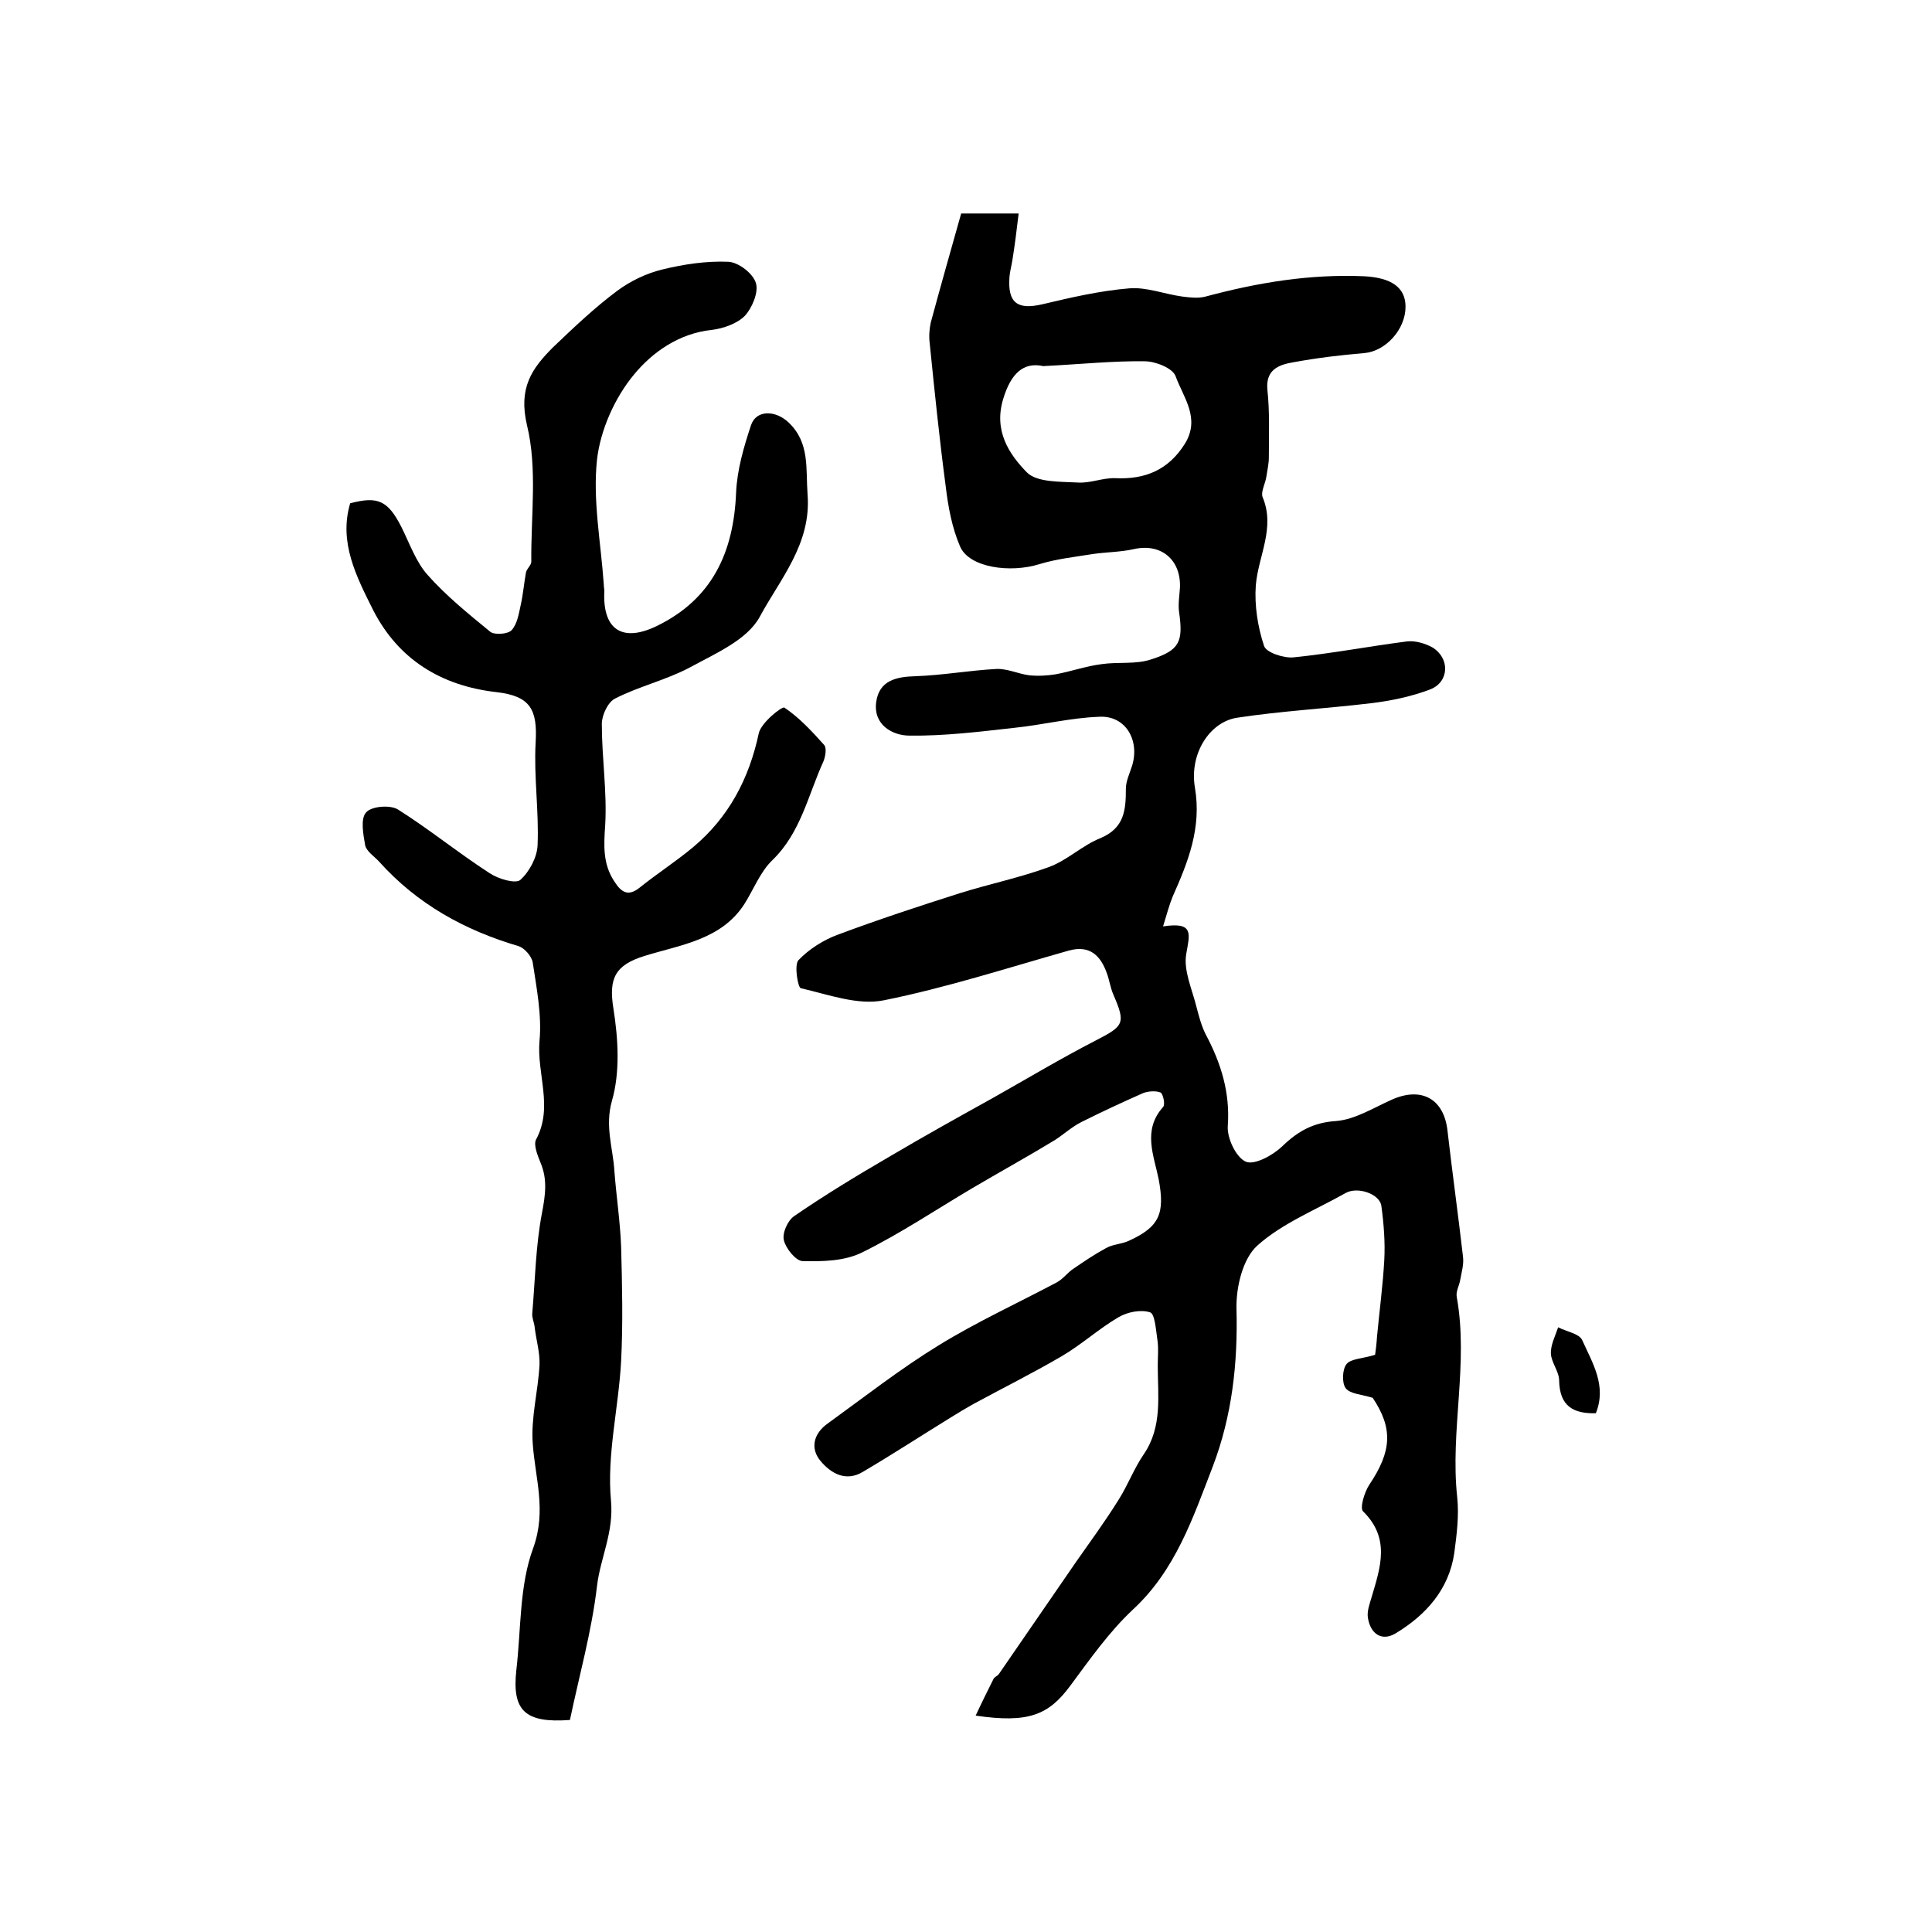
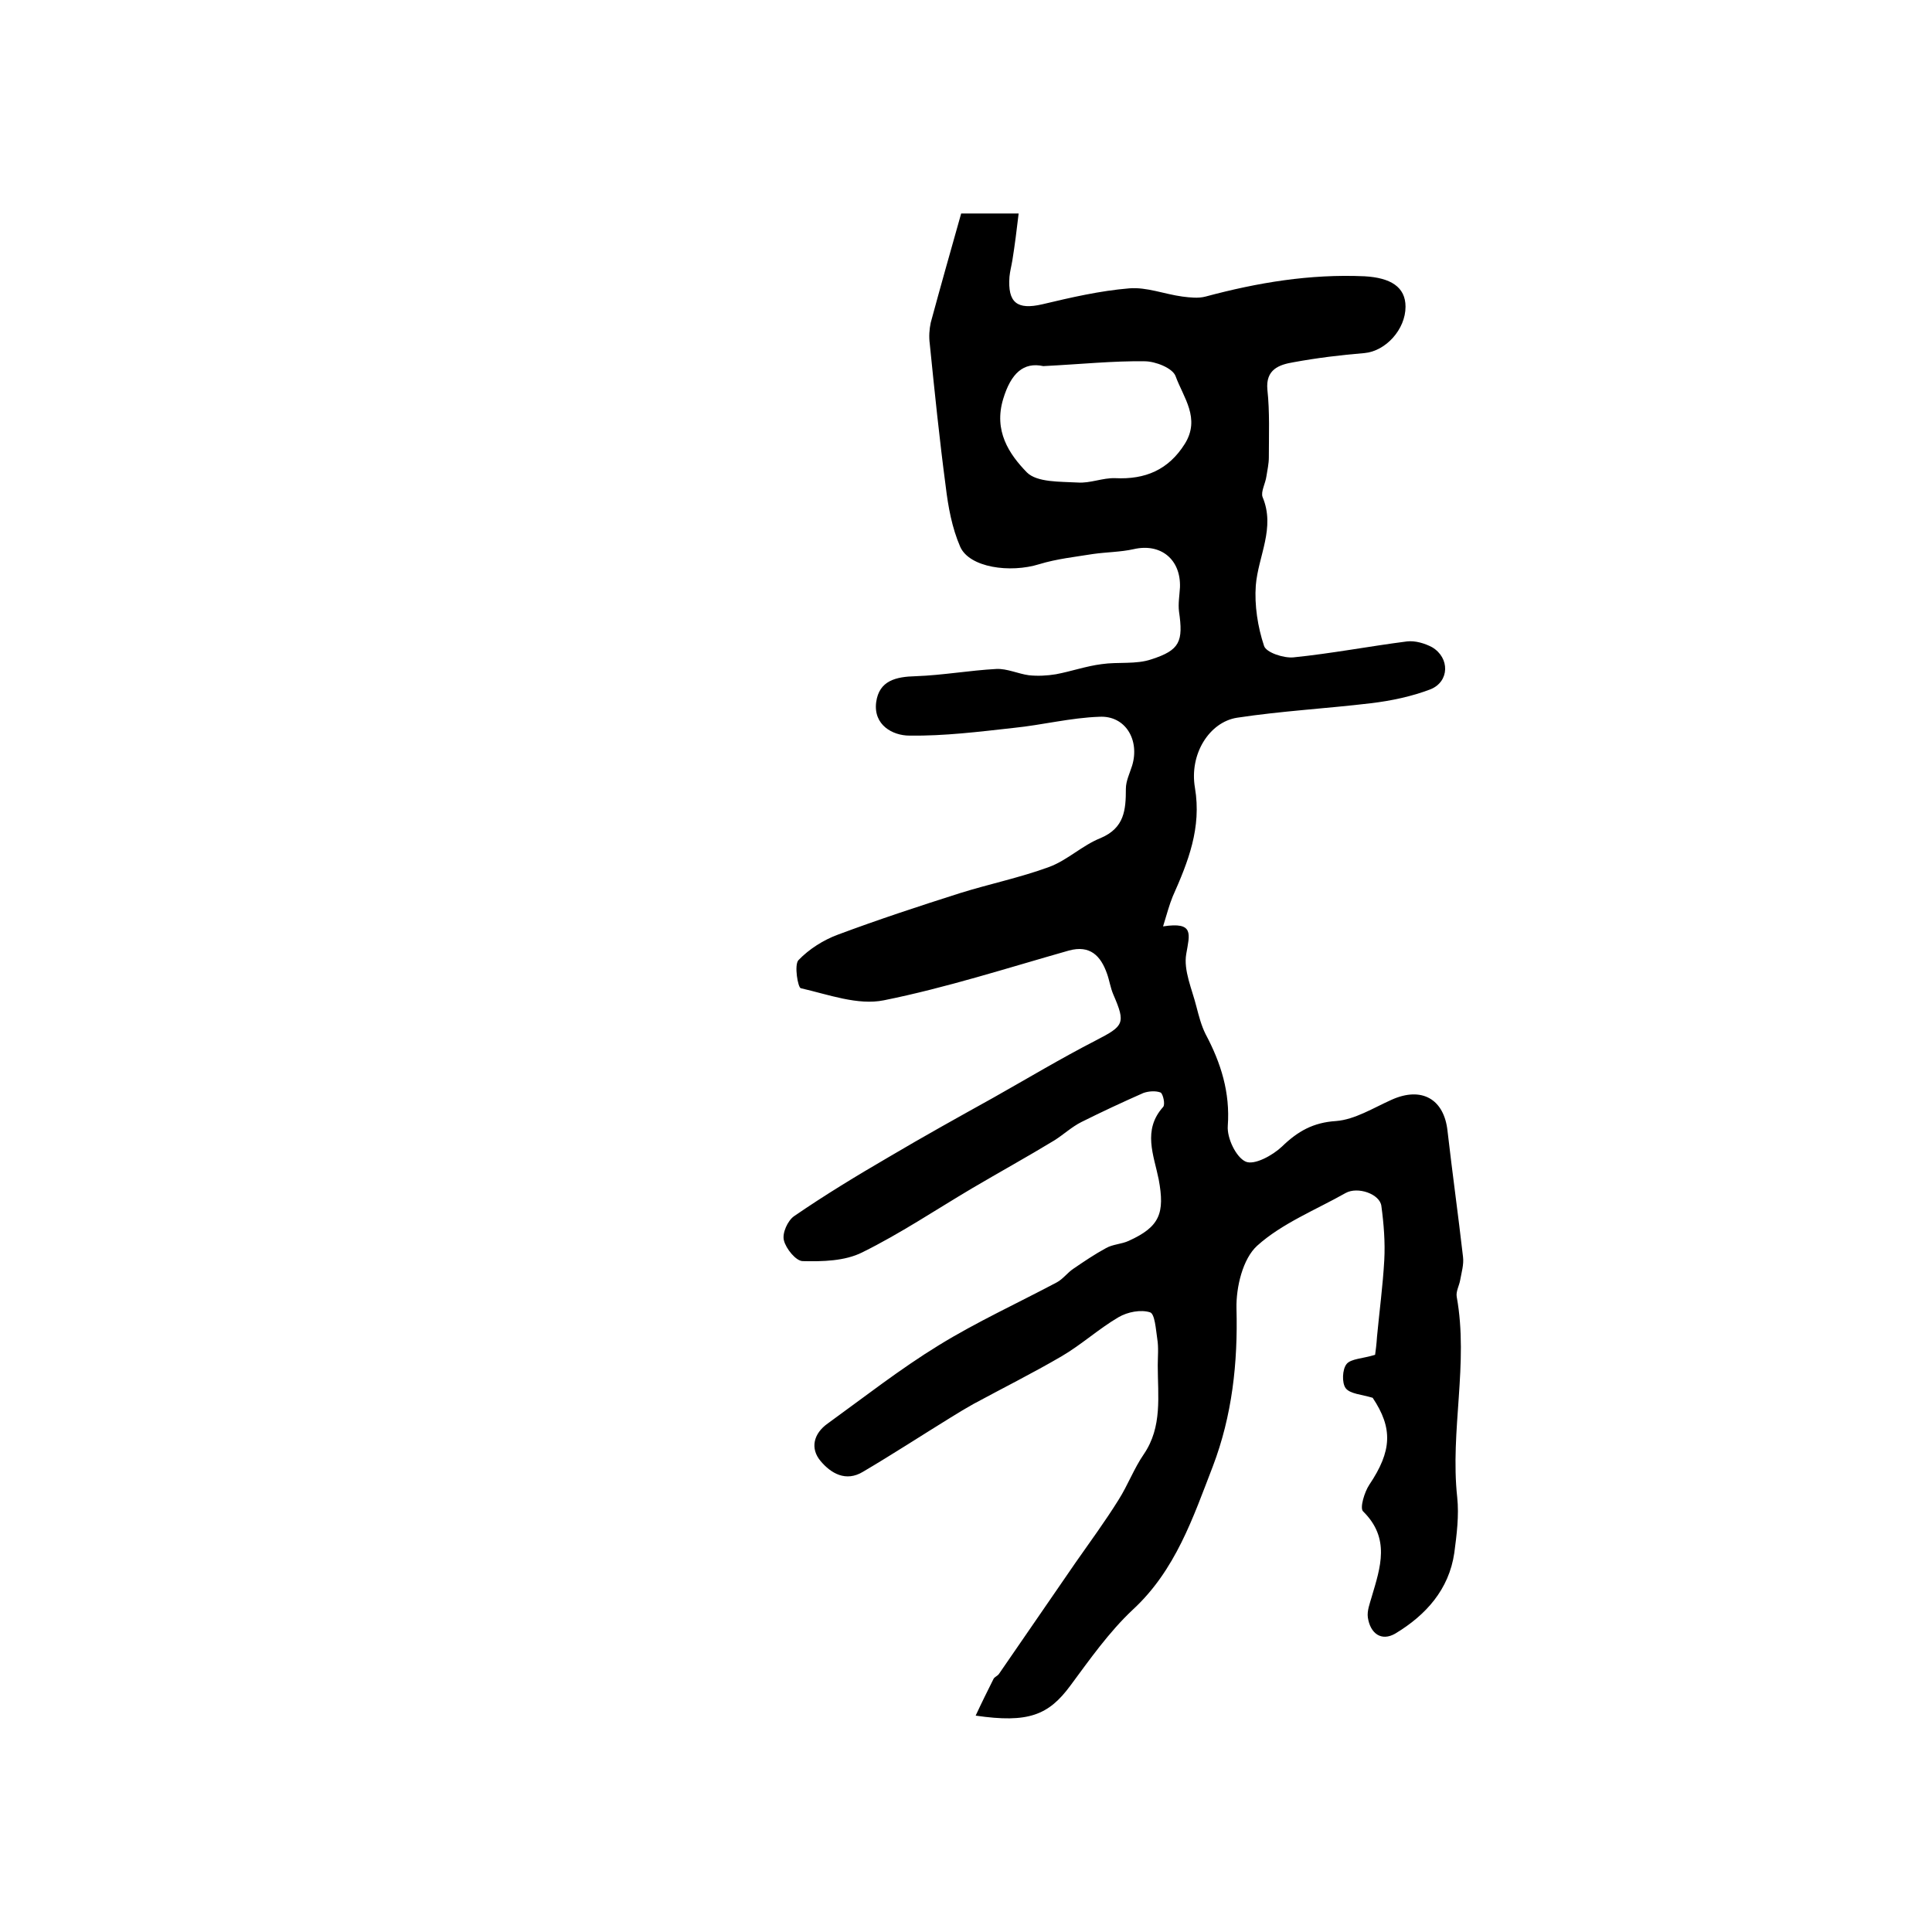
<svg xmlns="http://www.w3.org/2000/svg" version="1.1" id="图层_1" x="0px" y="0px" viewBox="0 0 400 400" style="enable-background:new 0 0 400 400;" xml:space="preserve">
  <style type="text/css">
	.st0{fill:#FFFFFF;}
</style>
  <g>
    <path d="M284.2,289.4c-2.3-0.7-4.7-0.8-5.6-2c-0.8-1.1-0.7-3.9,0.2-5c0.9-1.1,3.3-1.1,5.9-1.9c0.1-0.7,0.3-2.2,0.4-3.8   c0.5-5.3,1.2-10.5,1.5-15.8c0.2-3.7-0.1-7.5-0.6-11.2c-0.3-2.5-4.9-4.1-7.4-2.7c-6.2,3.5-13.2,6.3-18.3,10.9c-3,2.7-4.4,8.6-4.3,13   c0.3,11.3-0.9,22.2-4.9,32.7c-4.1,10.6-7.7,21.5-16.6,29.7c-4.9,4.6-8.9,10.3-12.9,15.7c-4.5,6.1-8.7,7.8-19.6,6.2   c1.3-2.8,2.5-5.2,3.7-7.6c0.2-0.4,0.8-0.6,1.1-1c5.3-7.7,10.6-15.4,15.9-23.1c3-4.3,6.1-8.5,8.9-13c1.9-3,3.2-6.5,5.2-9.4   c3.9-5.7,2.9-12.1,2.9-18.4c0-1.8,0.2-3.7-0.1-5.5c-0.3-2-0.5-5.2-1.5-5.5c-1.9-0.6-4.6-0.1-6.5,1c-4.1,2.4-7.7,5.7-11.8,8.1   c-6,3.5-12.2,6.6-18.3,9.9c-1.6,0.9-3.1,1.8-4.7,2.8c-6,3.7-12,7.6-18.1,11.2c-3.6,2.2-6.7,0.3-8.8-2.2c-2.2-2.6-1.5-5.7,1.5-7.8   c7.6-5.5,15-11.3,23-16.2c7.8-4.8,16.3-8.7,24.4-13c1.3-0.7,2.2-2,3.4-2.8c2.2-1.5,4.4-3,6.8-4.3c1.4-0.8,3.2-0.8,4.7-1.5   c6.4-2.9,7.5-5.7,6.2-12.7c-1-5-3.4-10.2,0.9-15c0.5-0.5,0-2.7-0.5-3c-1-0.4-2.5-0.3-3.6,0.1c-4.3,1.9-8.6,3.9-12.8,6   c-2,1-3.7,2.6-5.6,3.8c-5.6,3.4-11.4,6.6-17,9.9c-7.6,4.5-14.9,9.4-22.8,13.3c-3.6,1.8-8.2,1.9-12.3,1.8c-1.4,0-3.5-2.6-3.9-4.3   c-0.4-1.5,0.8-4.1,2.1-5c6.4-4.4,13-8.4,19.7-12.3c7.1-4.2,14.3-8.2,21.5-12.2c7.1-4,14.1-8.2,21.3-11.9c5.8-3,6.2-3.5,3.6-9.5   c-0.6-1.4-0.8-2.9-1.3-4.3c-1.3-3.7-3.5-6-7.9-4.8c-12.7,3.6-25.4,7.7-38.3,10.3c-5.4,1.1-11.5-1.2-17.2-2.5   c-0.6-0.1-1.4-4.8-0.5-5.8c2.2-2.3,5.2-4.2,8.2-5.3c8.3-3.1,16.8-5.9,25.3-8.6c6.1-1.9,12.4-3.2,18.4-5.4c3.8-1.4,6.9-4.5,10.7-6   c4.9-2.1,5.2-5.8,5.2-10.2c0-1.6,0.8-3.2,1.3-4.8c1.6-5.3-1.4-10.4-6.8-10.1c-5.9,0.2-11.8,1.7-17.7,2.3   c-7.2,0.8-14.4,1.7-21.6,1.6c-3.5,0-7.5-2.2-6.9-6.9c0.6-4.5,4.1-5.3,8.2-5.4c5.6-0.2,11.1-1.2,16.7-1.5c2.2-0.1,4.5,1,6.7,1.3   c1.8,0.2,3.8,0.1,5.6-0.2c3.2-0.6,6.3-1.7,9.5-2.1c3.4-0.5,7.1,0.1,10.3-1c5.9-1.9,6.6-3.7,5.7-9.9c-0.2-1.6,0.1-3.3,0.2-5   c0.2-5.8-4-9.2-9.6-7.9c-2.7,0.6-5.6,0.6-8.4,1c-3.7,0.6-7.5,1-11.1,2.1c-6.1,1.9-14.5,0.7-16.4-3.6c-1.7-3.9-2.5-8.3-3-12.5   c-1.3-9.8-2.3-19.6-3.3-29.5c-0.2-1.5-0.1-3,0.2-4.4c2-7.4,4.1-14.8,6.3-22.6c3.3,0,7.1,0,11.9,0c-0.4,3.4-0.8,6.6-1.3,9.7   c-0.2,1.2-0.5,2.3-0.6,3.4c-0.4,5.4,1.6,6.9,6.8,5.7c5.9-1.4,11.9-2.8,18-3.3c3.6-0.3,7.3,1.2,11,1.7c1.6,0.2,3.3,0.4,4.8,0   c10.8-2.9,21.6-4.7,32.9-4.2c5.4,0.3,8.5,2.2,8.5,6.3c0,4.7-4.1,9.2-8.5,9.6c-4.9,0.4-9.8,1-14.7,1.9c-3,0.5-5.8,1.5-5.4,5.7   c0.5,4.6,0.3,9.4,0.3,14c0,1.3-0.3,2.6-0.5,3.9c-0.2,1.5-1.2,3.2-0.8,4.3c2.7,6.4-0.9,12.2-1.4,18.3c-0.3,4.1,0.4,8.6,1.7,12.5   c0.4,1.4,4.1,2.6,6.1,2.4c7.9-0.8,15.7-2.3,23.5-3.3c1.7-0.2,3.7,0.4,5.2,1.2c3.7,2.2,3.6,7.1-0.3,8.7c-3.9,1.5-8.2,2.4-12.4,2.9   c-9.2,1.1-18.5,1.6-27.7,3c-5.7,0.9-9.9,7.5-8.7,14.5c1.4,8.3-1.4,15.3-4.6,22.5c-0.7,1.7-1.2,3.6-2,6.2c6.5-1,5.5,1.6,4.8,5.7   c-0.6,3.4,1.2,7.3,2.1,10.9c0.5,1.9,1,3.9,1.9,5.7c3.2,6,5.1,12.1,4.6,19c-0.2,2.5,1.7,6.5,3.7,7.4c1.8,0.8,5.6-1.3,7.5-3.1   c3.3-3.2,6.5-5,11.2-5.3c3.9-0.3,7.7-2.7,11.5-4.4c6.2-2.8,10.9-0.2,11.6,6.5c1,8.7,2.2,17.3,3.2,26c0.2,1.6-0.3,3.2-0.6,4.9   c-0.2,1.1-0.9,2.3-0.7,3.4c2.5,13.8-1.4,27.7,0.1,41.5c0.4,3.8-0.1,7.7-0.6,11.5c-1.1,7.6-5.9,12.9-12.2,16.7   c-2.9,1.7-5.2,0-5.7-3.3c-0.2-1.4,0.4-2.9,0.8-4.3c1.8-6.1,3.9-12.1-1.8-17.7c-0.7-0.7,0.3-4,1.3-5.5   C288.2,300.4,288.4,295.7,284.2,289.4z M216,75.8c-4.1-0.9-6.7,1.5-8.3,6.8c-2,6.6,1.2,11.4,4.9,15.2c2.1,2.1,6.9,1.9,10.5,2.1   c2.6,0.2,5.2-1,7.8-0.9c6.2,0.3,11-1.7,14.4-7.1c3.3-5.3-0.3-9.6-1.9-14c-0.6-1.7-4.2-3.1-6.4-3.1C230.5,74.7,223.9,75.4,216,75.8z   " />
-     <path d="M72.5,104.2c5.7-1.5,7.8-0.6,10.6,4.9c1.7,3.4,3,7.2,5.4,9.9c3.9,4.4,8.5,8.1,13,11.8c0.9,0.7,3.6,0.5,4.4-0.3   c1.2-1.3,1.5-3.4,1.9-5.2c0.5-2.2,0.7-4.6,1.1-6.8c0.2-0.8,1.1-1.5,1.1-2.2c-0.1-9.5,1.3-19.3-0.9-28.3c-1.8-7.7,1-11.7,5.4-16.1   c4.3-4.1,8.6-8.2,13.3-11.7c2.7-2,6-3.6,9.3-4.4c4.5-1.1,9.2-1.8,13.7-1.6c2.1,0.1,5.1,2.4,5.7,4.4c0.6,1.9-0.8,5.2-2.3,6.8   c-1.6,1.6-4.4,2.6-6.8,2.9c-6.8,0.7-12.3,4.6-16.1,9.2c-4,4.8-7,11.5-7.7,17.7c-0.9,8.4,0.8,17.1,1.4,25.7c0,0.7,0.2,1.3,0.1,2   c-0.2,7.6,3.9,10.1,10.9,6.7c11.5-5.6,15.9-15.3,16.4-27.6c0.2-4.7,1.6-9.5,3.1-14c1.1-3.2,5.1-3.1,7.8-0.5   c4.4,4.2,3.5,9.5,3.9,14.9c0.8,10.2-5.7,17.5-9.9,25.3c-2.6,4.8-9.2,7.6-14.5,10.5c-4.9,2.6-10.5,3.9-15.4,6.4   c-1.5,0.7-2.8,3.4-2.8,5.3c0,7,1.1,14,0.7,20.9c-0.3,4.3-0.5,8.1,1.9,11.7c1.4,2.2,2.8,3.2,5.2,1.3c3.6-2.9,7.5-5.4,11.1-8.4   c7.4-6.2,11.6-14.2,13.6-23.6c0.5-2.2,4.8-5.6,5.3-5.3c3.1,2.1,5.7,4.9,8.2,7.7c0.6,0.6,0.3,2.4-0.1,3.4c-3.2,7-4.7,14.8-10.6,20.5   c-2.5,2.4-3.9,6.1-5.8,9.1c-4.8,7.4-13.2,8.4-20.6,10.7c-6.2,1.9-7.5,4.7-6.5,10.9c1,6.3,1.4,13.2-0.3,19.1   c-1.5,5.3,0.2,9.7,0.5,14.5c0.4,5.3,1.2,10.5,1.4,15.8c0.2,7.8,0.4,15.7,0,23.5c-0.5,9.7-3,19.5-2.1,29c0.6,6.6-2.2,11.8-2.9,17.7   c-1.1,9.4-3.7,18.6-5.6,27.7c-9.4,0.7-12-2-11.1-10.3c1-8.5,0.6-17.5,3.5-25.3c2.8-7.8,0.4-14.4-0.1-21.6   c-0.4-5.4,1.1-10.8,1.4-16.3c0.1-2.6-0.7-5.2-1-7.8c-0.1-1-0.6-2-0.5-2.9c0.6-6.9,0.7-13.9,2-20.7c0.7-3.7,1.2-7-0.3-10.5   c-0.6-1.5-1.5-3.7-0.9-4.8c3.6-6.7,0.1-13.6,0.7-20.4c0.5-5.3-0.6-10.9-1.4-16.2c-0.2-1.3-1.7-3-2.9-3.4   c-11.2-3.3-21-8.7-28.9-17.5c-1-1.1-2.6-2.1-2.9-3.4c-0.4-2.3-1-5.5,0.2-6.8c1.1-1.3,5-1.6,6.6-0.6c6.5,4.1,12.5,9,19,13.2   c1.8,1.2,5.3,2.2,6.3,1.4c1.9-1.7,3.5-4.7,3.6-7.2c0.3-7.1-0.8-14.2-0.4-21.3c0.4-6.8-1.1-9.6-8.1-10.4   c-11.5-1.3-20.3-6.8-25.5-16.9C73.8,119.4,70.1,112.3,72.5,104.2z" />
-     <path d="M330.4,292.6c-4.6,0.1-7.5-1.4-7.6-6.8c0-1.8-1.6-3.7-1.7-5.5c-0.1-1.8,0.9-3.7,1.5-5.5c1.7,0.9,4.4,1.3,5,2.7   C329.7,282.2,332.7,286.9,330.4,292.6z" />
  </g>
</svg>